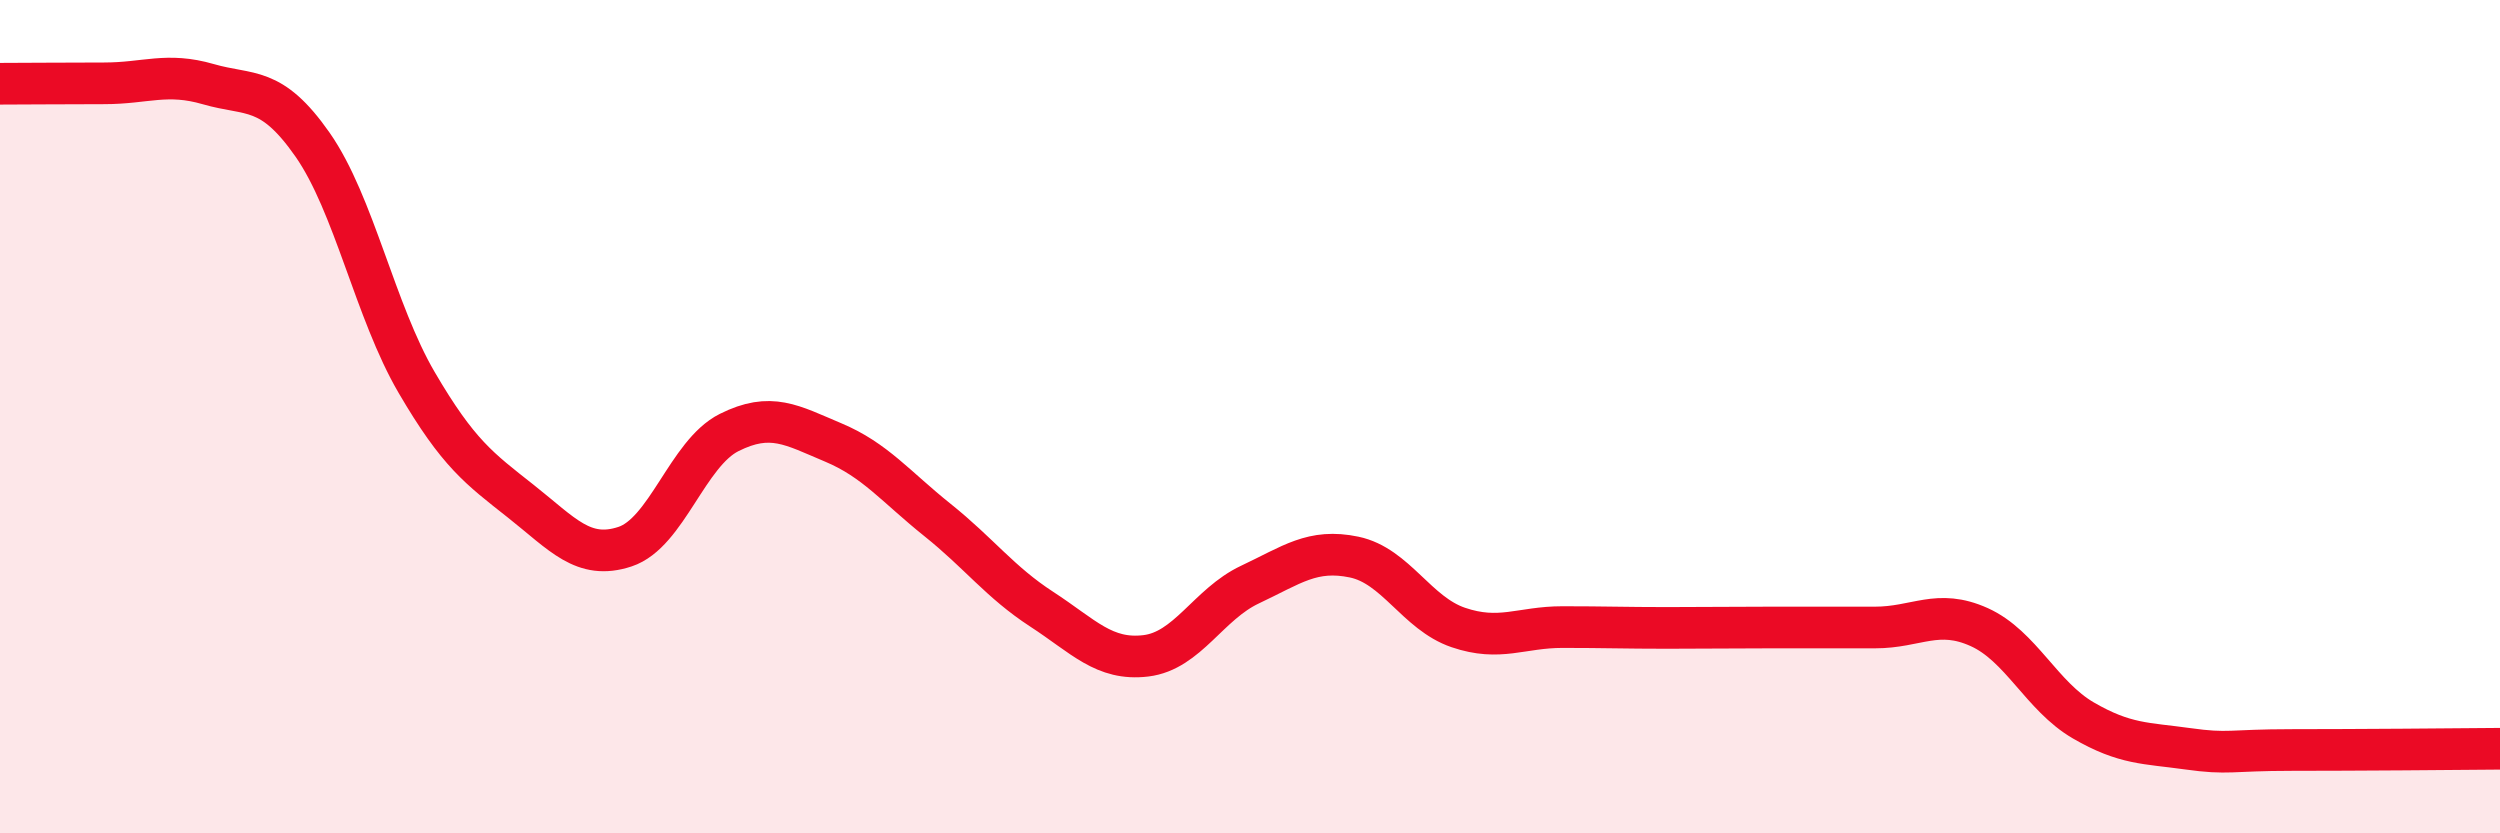
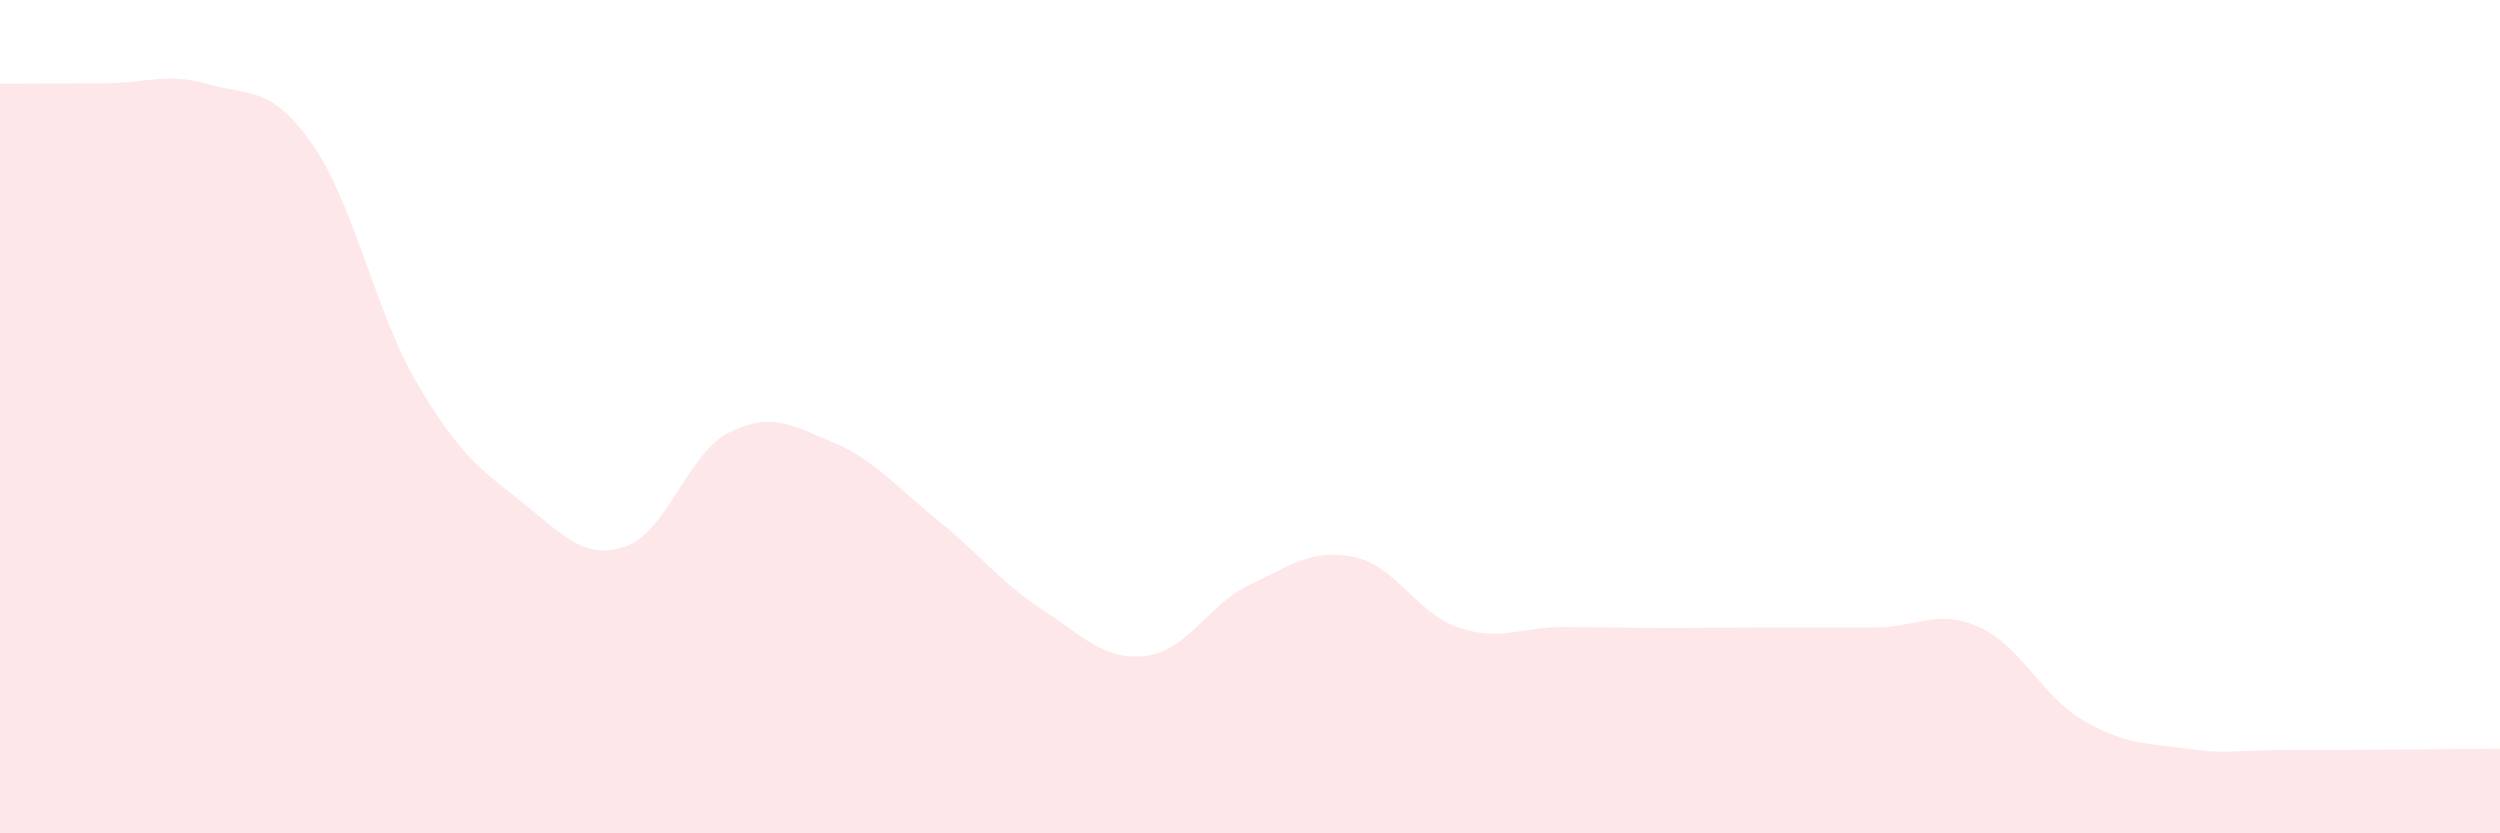
<svg xmlns="http://www.w3.org/2000/svg" width="60" height="20" viewBox="0 0 60 20">
  <path d="M 0,2.01 C 0.5,2.01 1.5,2 2.5,2 C 3.5,2 4,1.73 5,2.02 C 6,2.31 6.5,2.04 7.5,3.47 C 8.5,4.9 9,7.47 10,9.18 C 11,10.89 11.5,11.24 12.5,12.03 C 13.5,12.82 14,13.45 15,13.12 C 16,12.79 16.5,10.88 17.5,10.38 C 18.5,9.88 19,10.2 20,10.62 C 21,11.04 21.5,11.68 22.5,12.48 C 23.5,13.28 24,13.97 25,14.62 C 26,15.27 26.5,15.86 27.5,15.74 C 28.5,15.62 29,14.5 30,14.03 C 31,13.56 31.5,13.16 32.5,13.37 C 33.5,13.58 34,14.72 35,15.06 C 36,15.4 36.5,15.05 37.5,15.05 C 38.5,15.05 39,15.07 40,15.07 C 41,15.07 41.5,15.06 42.5,15.06 C 43.5,15.06 44,15.06 45,15.06 C 46,15.06 46.5,14.6 47.5,15.05 C 48.5,15.5 49,16.71 50,17.29 C 51,17.87 51.5,17.83 52.5,17.97 C 53.5,18.11 53.5,18 55,18 C 56.5,18 59,17.98 60,17.97L60 20L0 20Z" fill="#EB0A25" opacity="0.1" stroke-linecap="round" stroke-linejoin="round" />
-   <path d="M 0,2.01 C 0.5,2.01 1.5,2 2.5,2 C 3.5,2 4,1.73 5,2.02 C 6,2.31 6.5,2.04 7.5,3.47 C 8.5,4.9 9,7.47 10,9.18 C 11,10.89 11.5,11.24 12.5,12.03 C 13.5,12.82 14,13.45 15,13.12 C 16,12.79 16.5,10.88 17.5,10.38 C 18.5,9.88 19,10.2 20,10.62 C 21,11.04 21.5,11.68 22.5,12.48 C 23.5,13.28 24,13.97 25,14.62 C 26,15.27 26.5,15.86 27.5,15.74 C 28.5,15.62 29,14.5 30,14.03 C 31,13.56 31.5,13.16 32.5,13.37 C 33.5,13.58 34,14.72 35,15.06 C 36,15.4 36.5,15.05 37.5,15.05 C 38.5,15.05 39,15.07 40,15.07 C 41,15.07 41.5,15.06 42.5,15.06 C 43.5,15.06 44,15.06 45,15.06 C 46,15.06 46.5,14.6 47.5,15.05 C 48.5,15.5 49,16.71 50,17.29 C 51,17.87 51.5,17.83 52.5,17.97 C 53.5,18.11 53.5,18 55,18 C 56.5,18 59,17.98 60,17.97" stroke="#EB0A25" stroke-width="1" fill="none" stroke-linecap="round" stroke-linejoin="round" />
</svg>